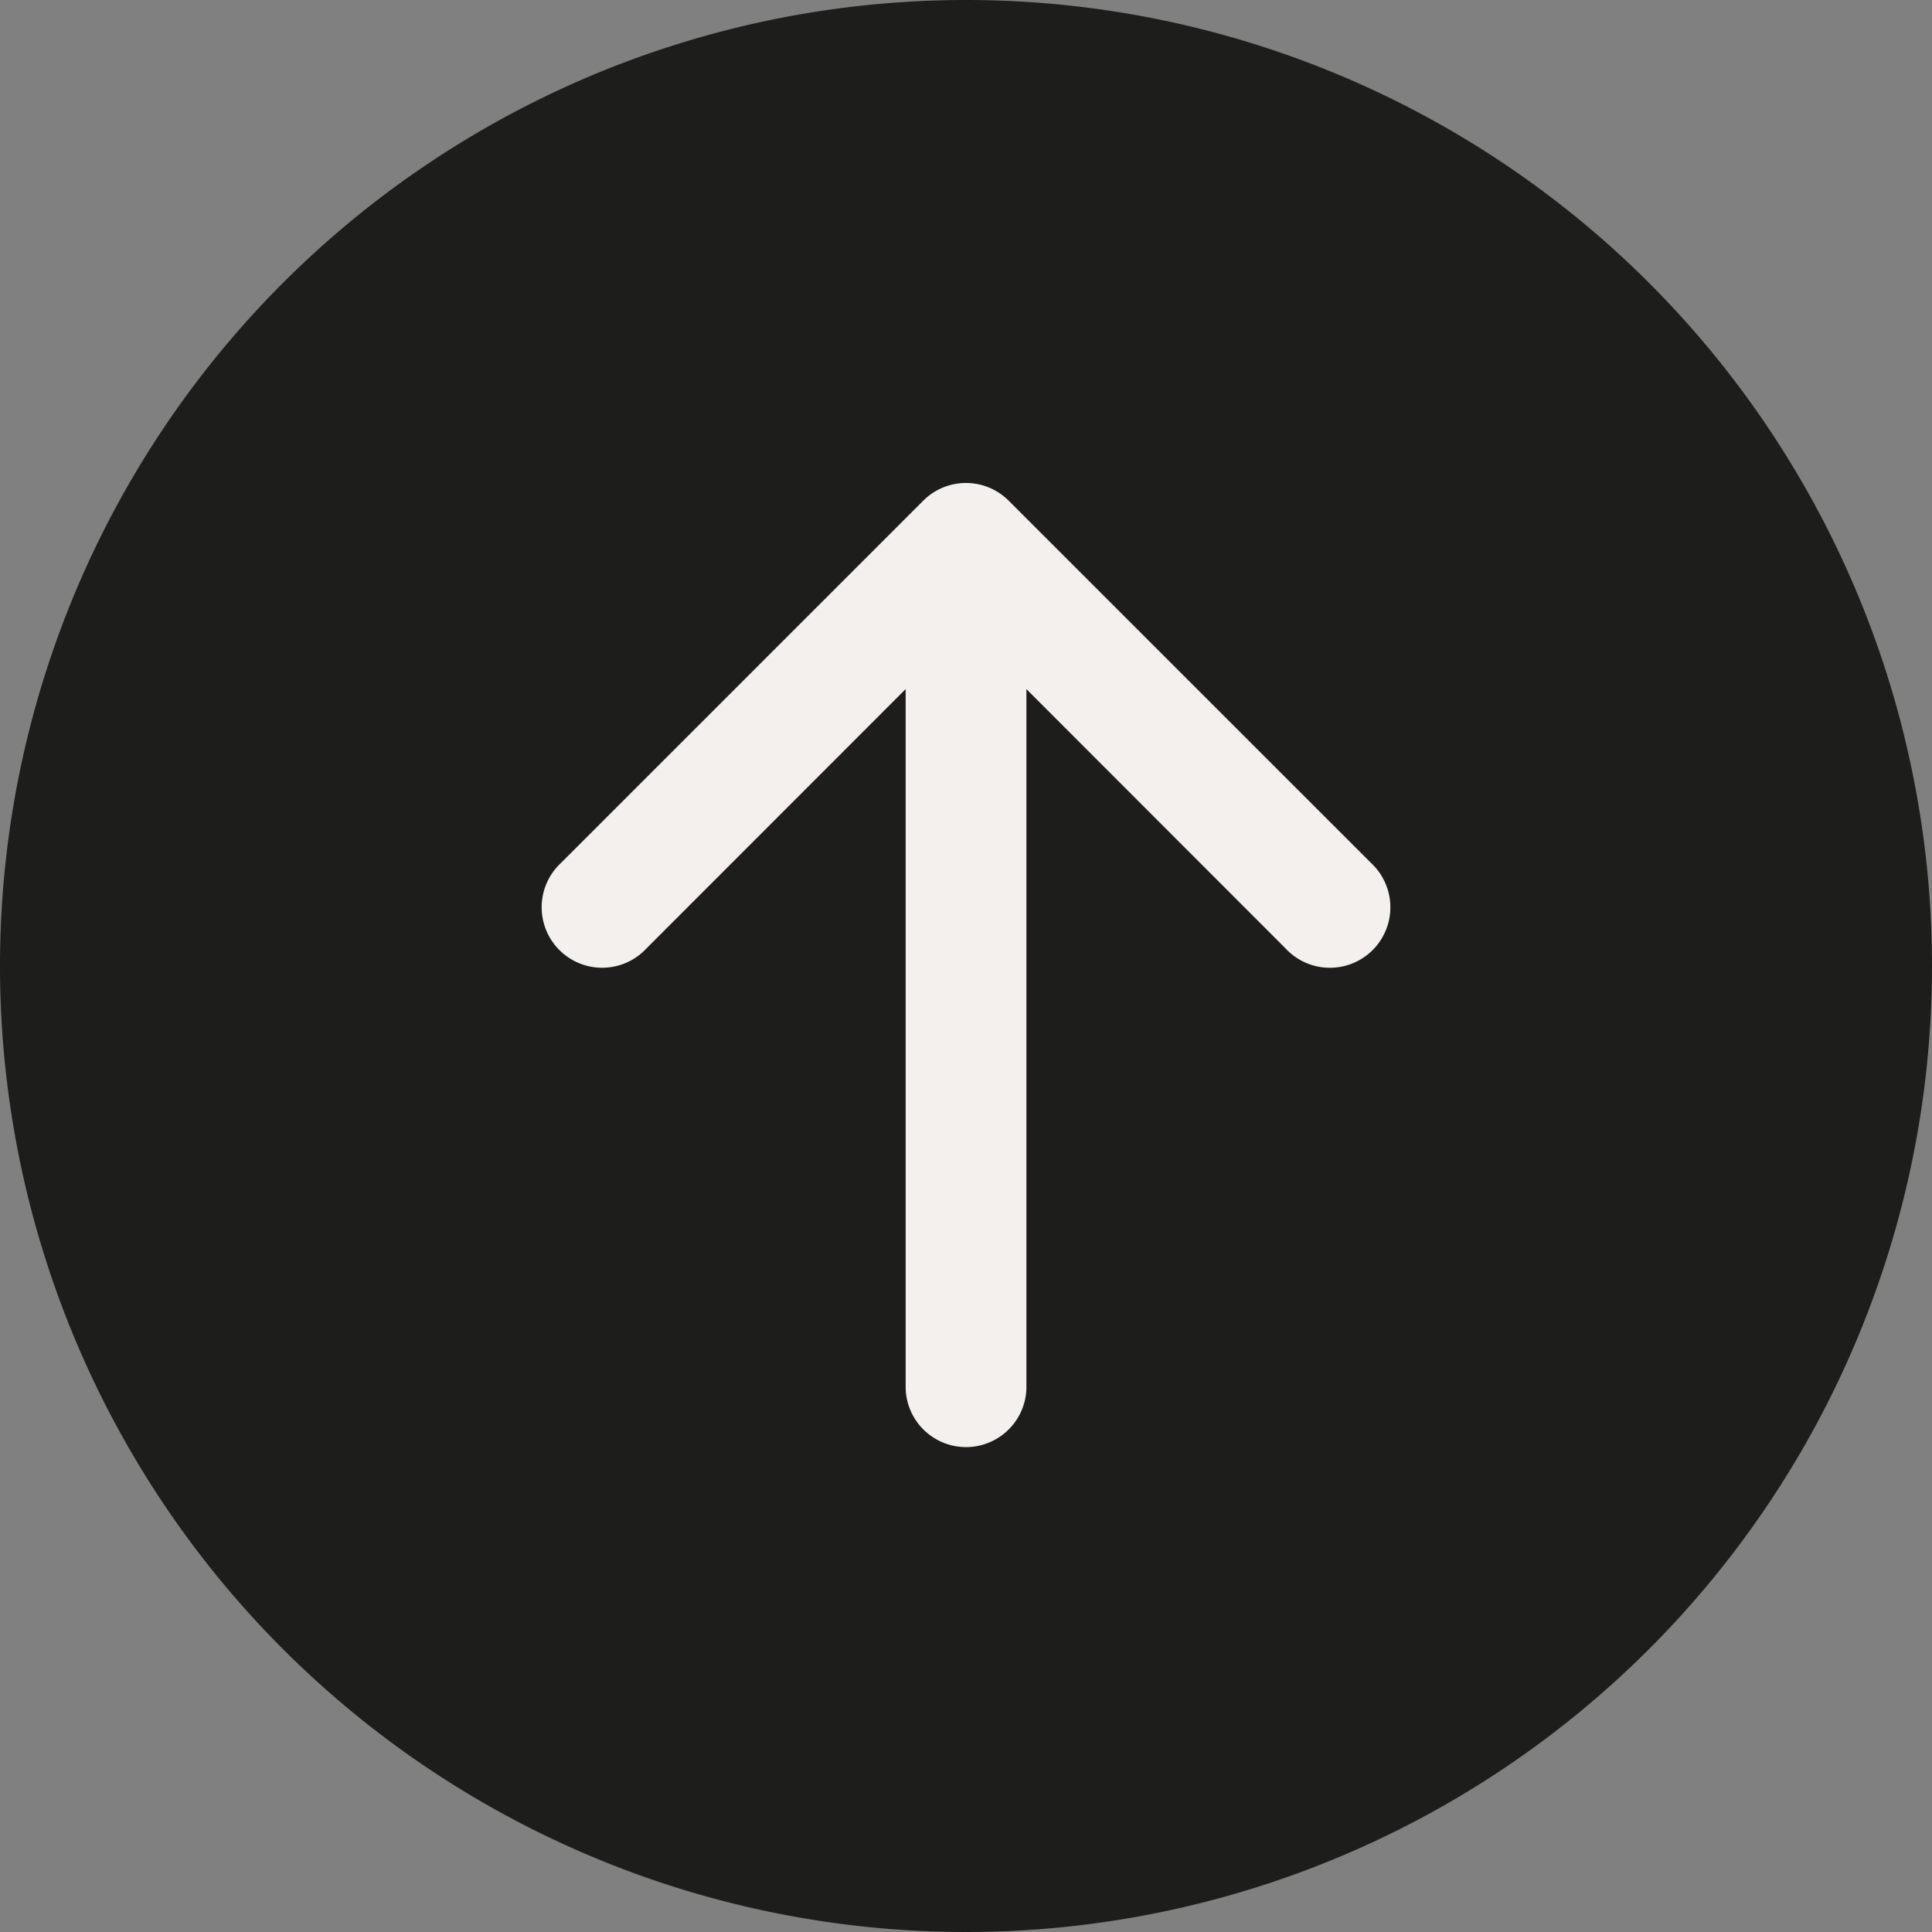
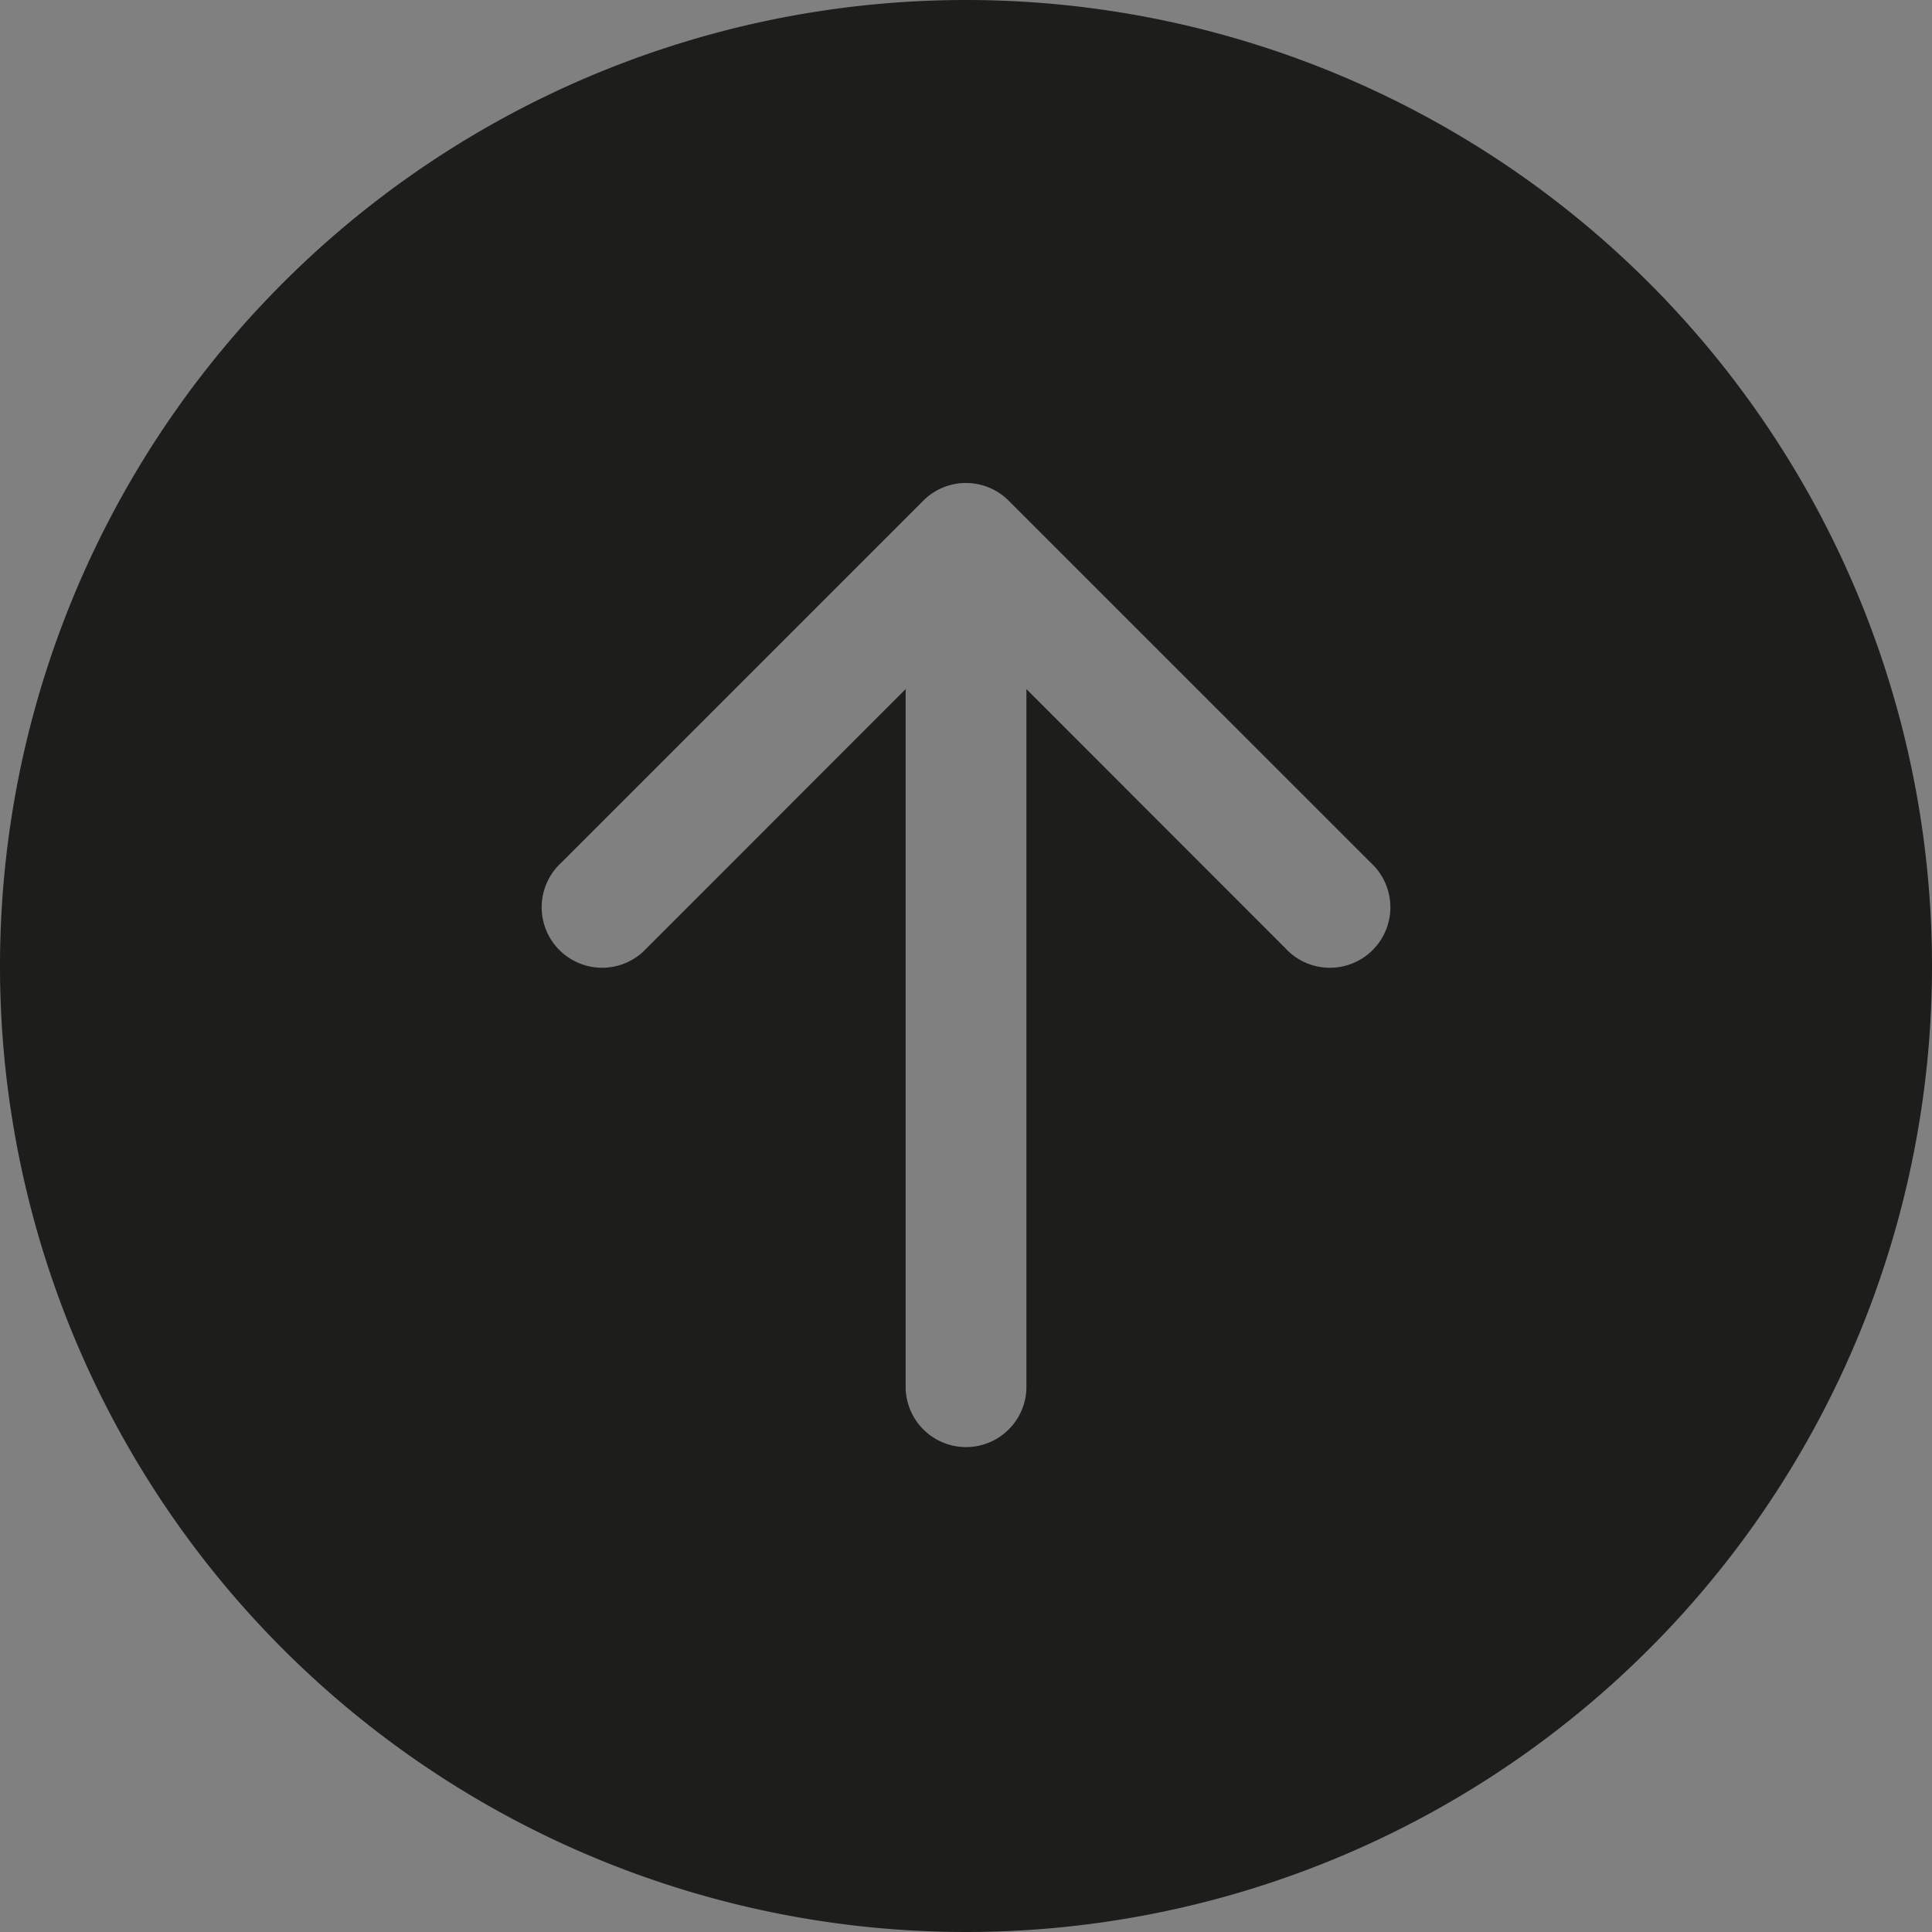
<svg xmlns="http://www.w3.org/2000/svg" id="arrow-up-circle-fill" width="30" height="30" viewBox="0 0 30 30">
  <rect x="0" y="0" width="30" height="30" fill="#808080" stroke="none" />
-   <circle id="Ellipse_3" data-name="Ellipse 3" cx="11.5" cy="11.5" r="11.5" transform="translate(4 4)" fill="#f4f0ed" />
  <path id="arrow-up-circle-fill-2" data-name="arrow-up-circle-fill" d="M30,15A15,15,0,1,1,15,0,15,15,0,0,1,30,15ZM15.938,21.563a.938.938,0,0,1-1.875,0V10.7l-4.024,4.026A.939.939,0,1,1,8.711,13.4l5.625-5.625a.937.937,0,0,1,1.327,0L21.289,13.4a.939.939,0,1,1-1.327,1.327L15.938,10.7Z" fill="#1d1e1b" fill-rule="evenodd" />
</svg>